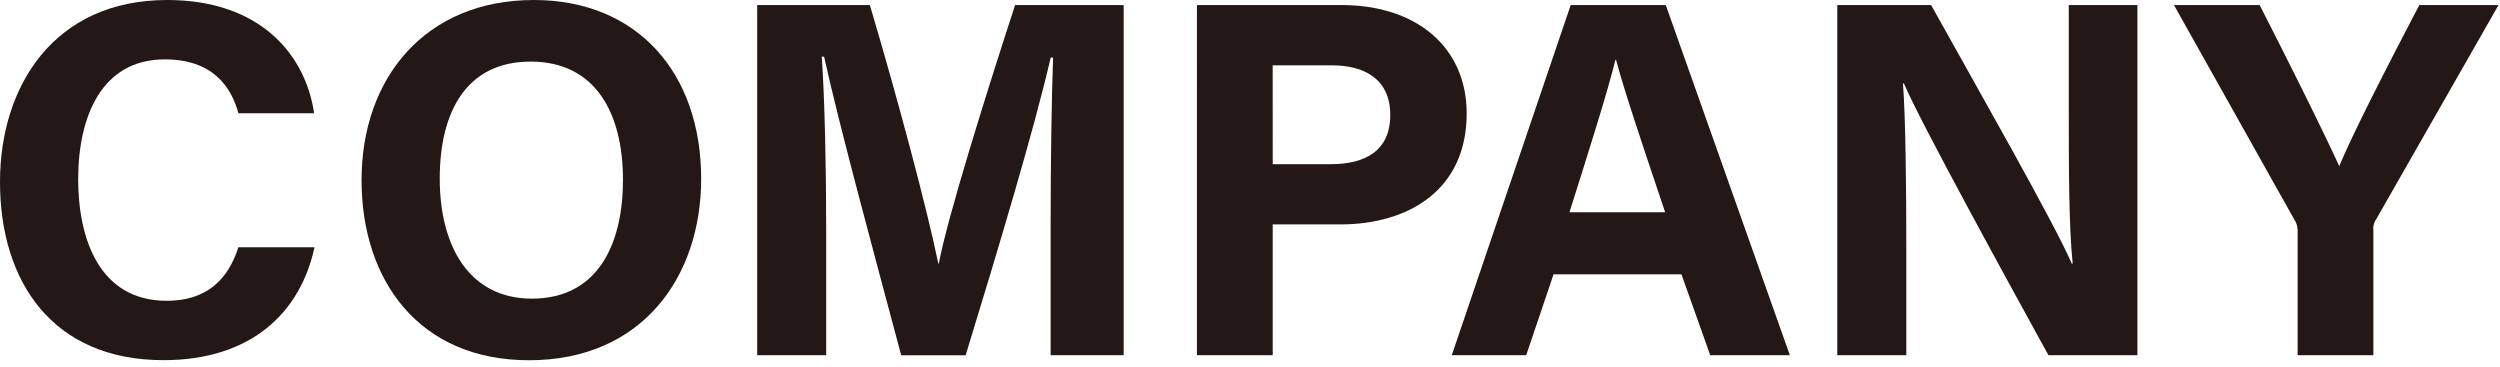
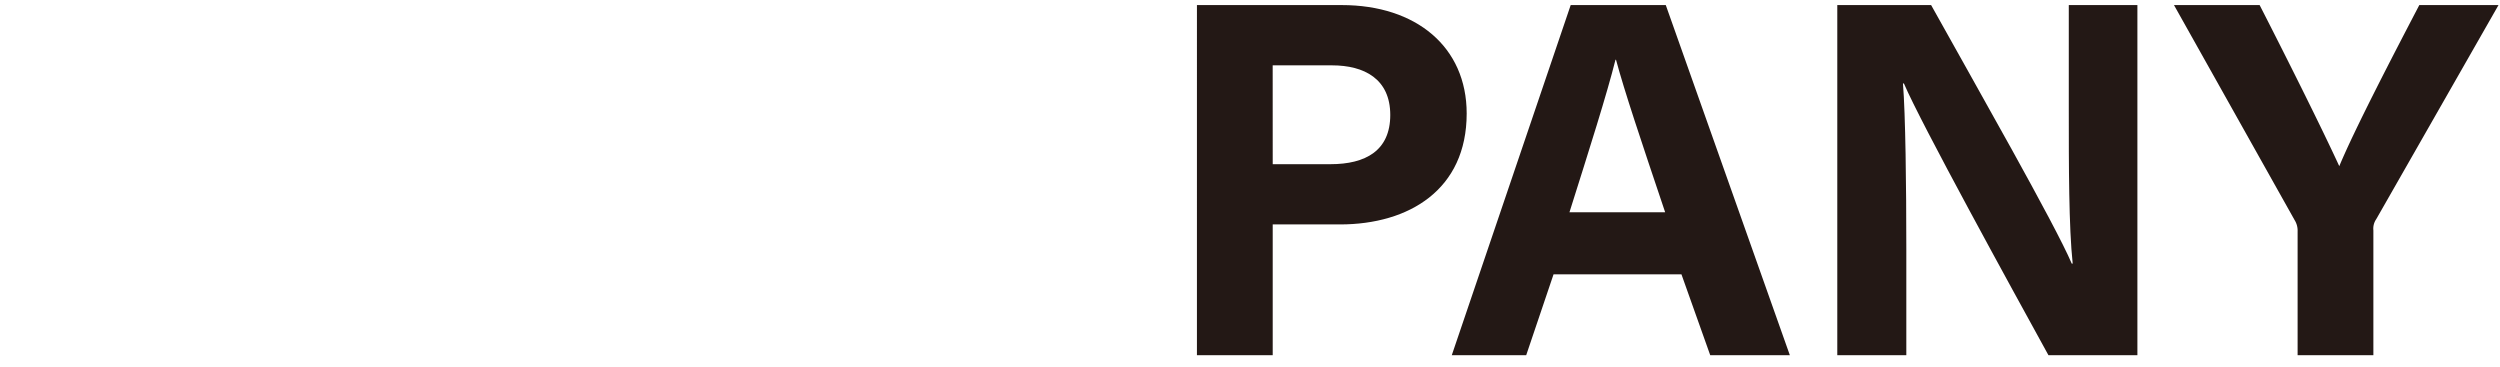
<svg xmlns="http://www.w3.org/2000/svg" id="レイヤー_1" data-name="レイヤー 1" viewBox="0 0 320 47" width="320" height="47" preserveAspectRatio="xMinYMid">
  <defs>
    <style>.cls-1{fill:#231815;}</style>
  </defs>
  <title>ttl_company</title>
-   <path class="cls-1" d="M40.256,31.65c-1.8,8.36-8.1,14.45-19.327,14.45C6.719,46.1,0,36.043,0,23.294,0,11.008,6.932,0,21.394,0,33.327,0,39.112,7.005,40.207,14.5H30.516c-.935-3.455-3.34-6.9-9.431-6.9-7.992,0-11.077,7.188-11.077,15.344,0,7.576,2.677,15.557,11.337,15.557,6.323,0,8.319-4.235,9.163-6.85Z" />
-   <path class="cls-1" d="M89.749,22.9c0,12.473-7.489,23.211-22.044,23.211-14.065,0-21.426-10.22-21.426-23.058C46.279,10.015,54.41,0,68.332,0,81.441,0,89.749,9.186,89.749,22.9Zm-33.462-.042c0,8.749,3.839,15.367,11.784,15.367,8.618,0,11.67-7.216,11.67-15.2,0-8.478-3.472-15.141-11.826-15.141C59.82,7.885,56.287,14.137,56.287,22.862Z" />
-   <path class="cls-1" d="M134.48,28.654c0-7.646.123-16.219.317-21.284h-.309c-2.106,9.143-6.587,24.073-10.884,38.1h-8.252c-3.269-12.26-7.9-29.267-9.868-38.217h-.3c.382,5.257.569,14.479.569,22.165V45.465H96.92V.65h14.421c3.493,11.709,7.41,26.4,8.757,33.079h.072c1.1-5.891,6.021-21.6,9.759-33.079h13.9V45.465H134.48Z" />
  <path class="cls-1" d="M153.208.65h18.541c9.521,0,15.986,5.359,15.986,13.877,0,9.735-7.372,14.2-16.213,14.2h-8.615V45.465h-9.7Zm9.7,20.366H170.3c4.485,0,7.654-1.726,7.654-6.3,0-4.622-3.343-6.351-7.451-6.351h-7.6Z" />
  <path class="cls-1" d="M198.854,35.113l-3.5,10.352h-9.526L201.049.65H213.22L229.1,45.465H218.909l-3.684-10.352Zm14.286-7.942c-3.182-9.458-5.21-15.5-6.292-19.528h-.064c-1.106,4.418-3.344,11.448-5.894,19.528Z" />
  <path class="cls-1" d="M235.173,45.465V.65h12.01c5.6,10.062,15.944,28.21,18,33.094h.122c-.5-4.678-.5-12.46-.5-19.813V.65h8.782V45.465H262.2c-4.816-8.756-16.28-29.605-18.5-34.781h-.122c.325,3.92.431,13.125.431,21.152V45.465Z" />
  <path class="cls-1" d="M294.094,45.465V29.628a2.529,2.529,0,0,0-.374-1.44L278.27.65h10.963c3.463,6.762,7.959,15.754,10.195,20.622,1.95-4.7,6.856-14.13,10.243-20.622h10.138l-15.65,27.4a2.127,2.127,0,0,0-.367,1.433V45.465Z" />
</svg>